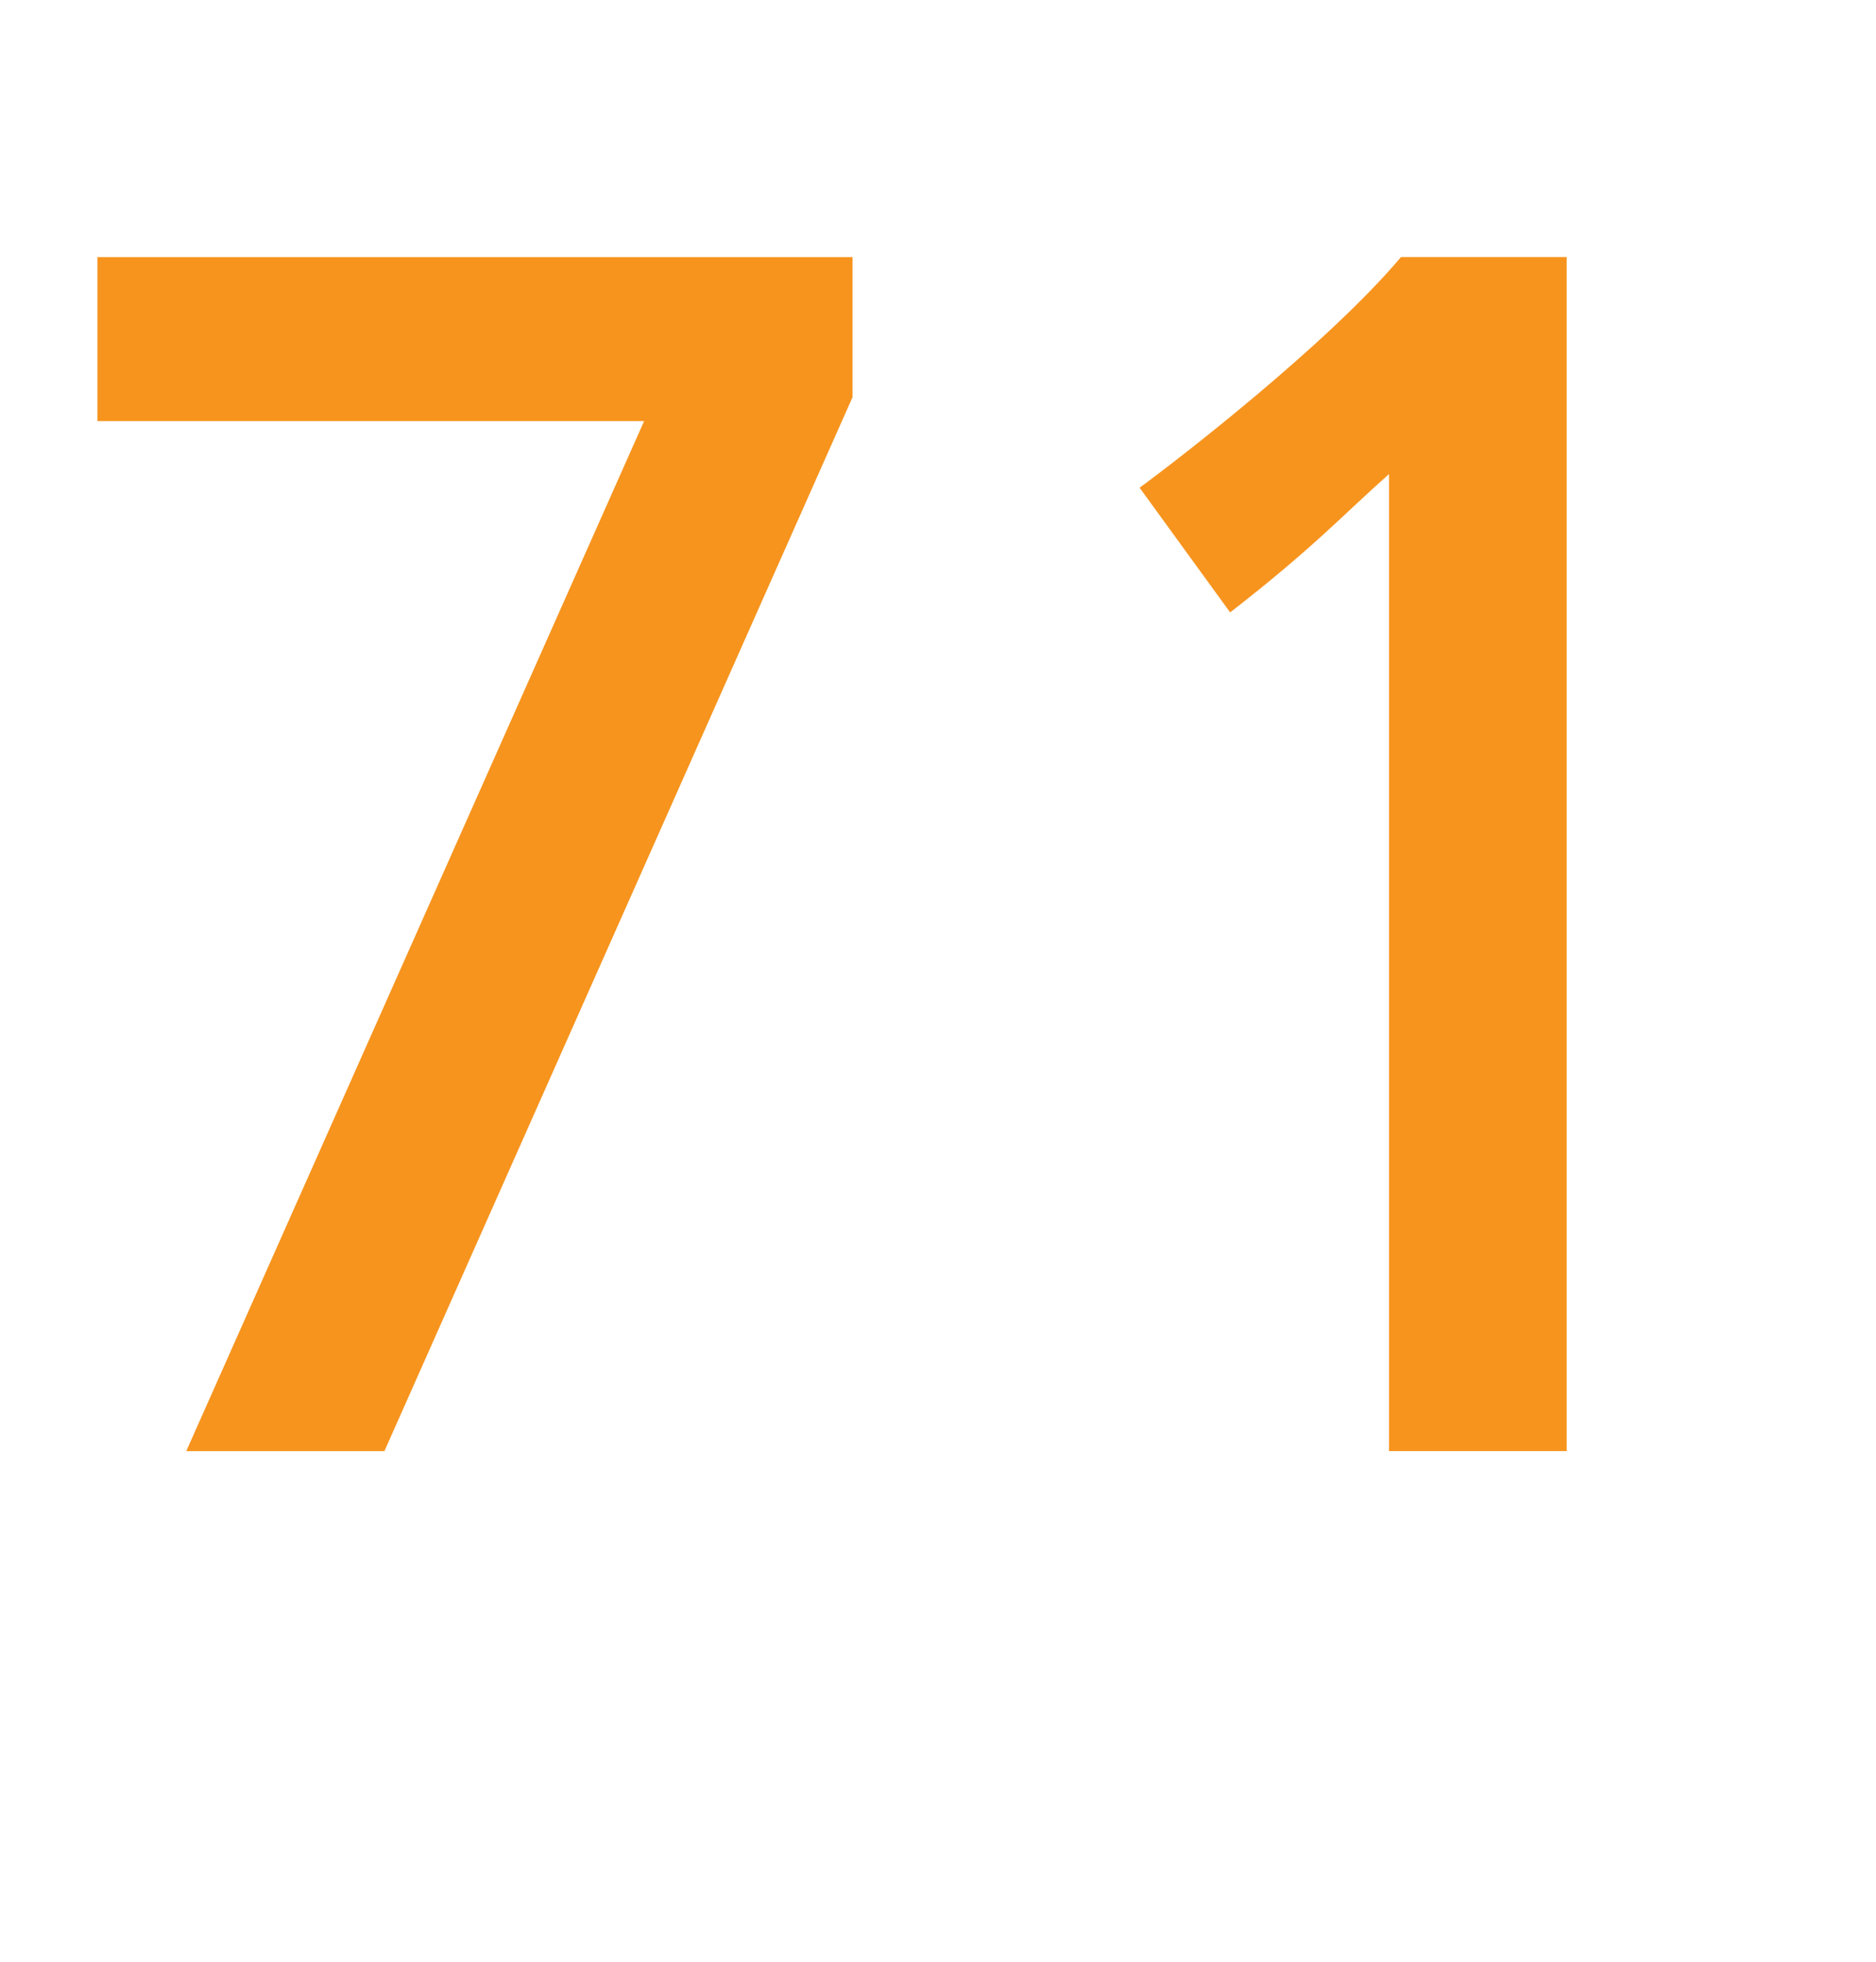
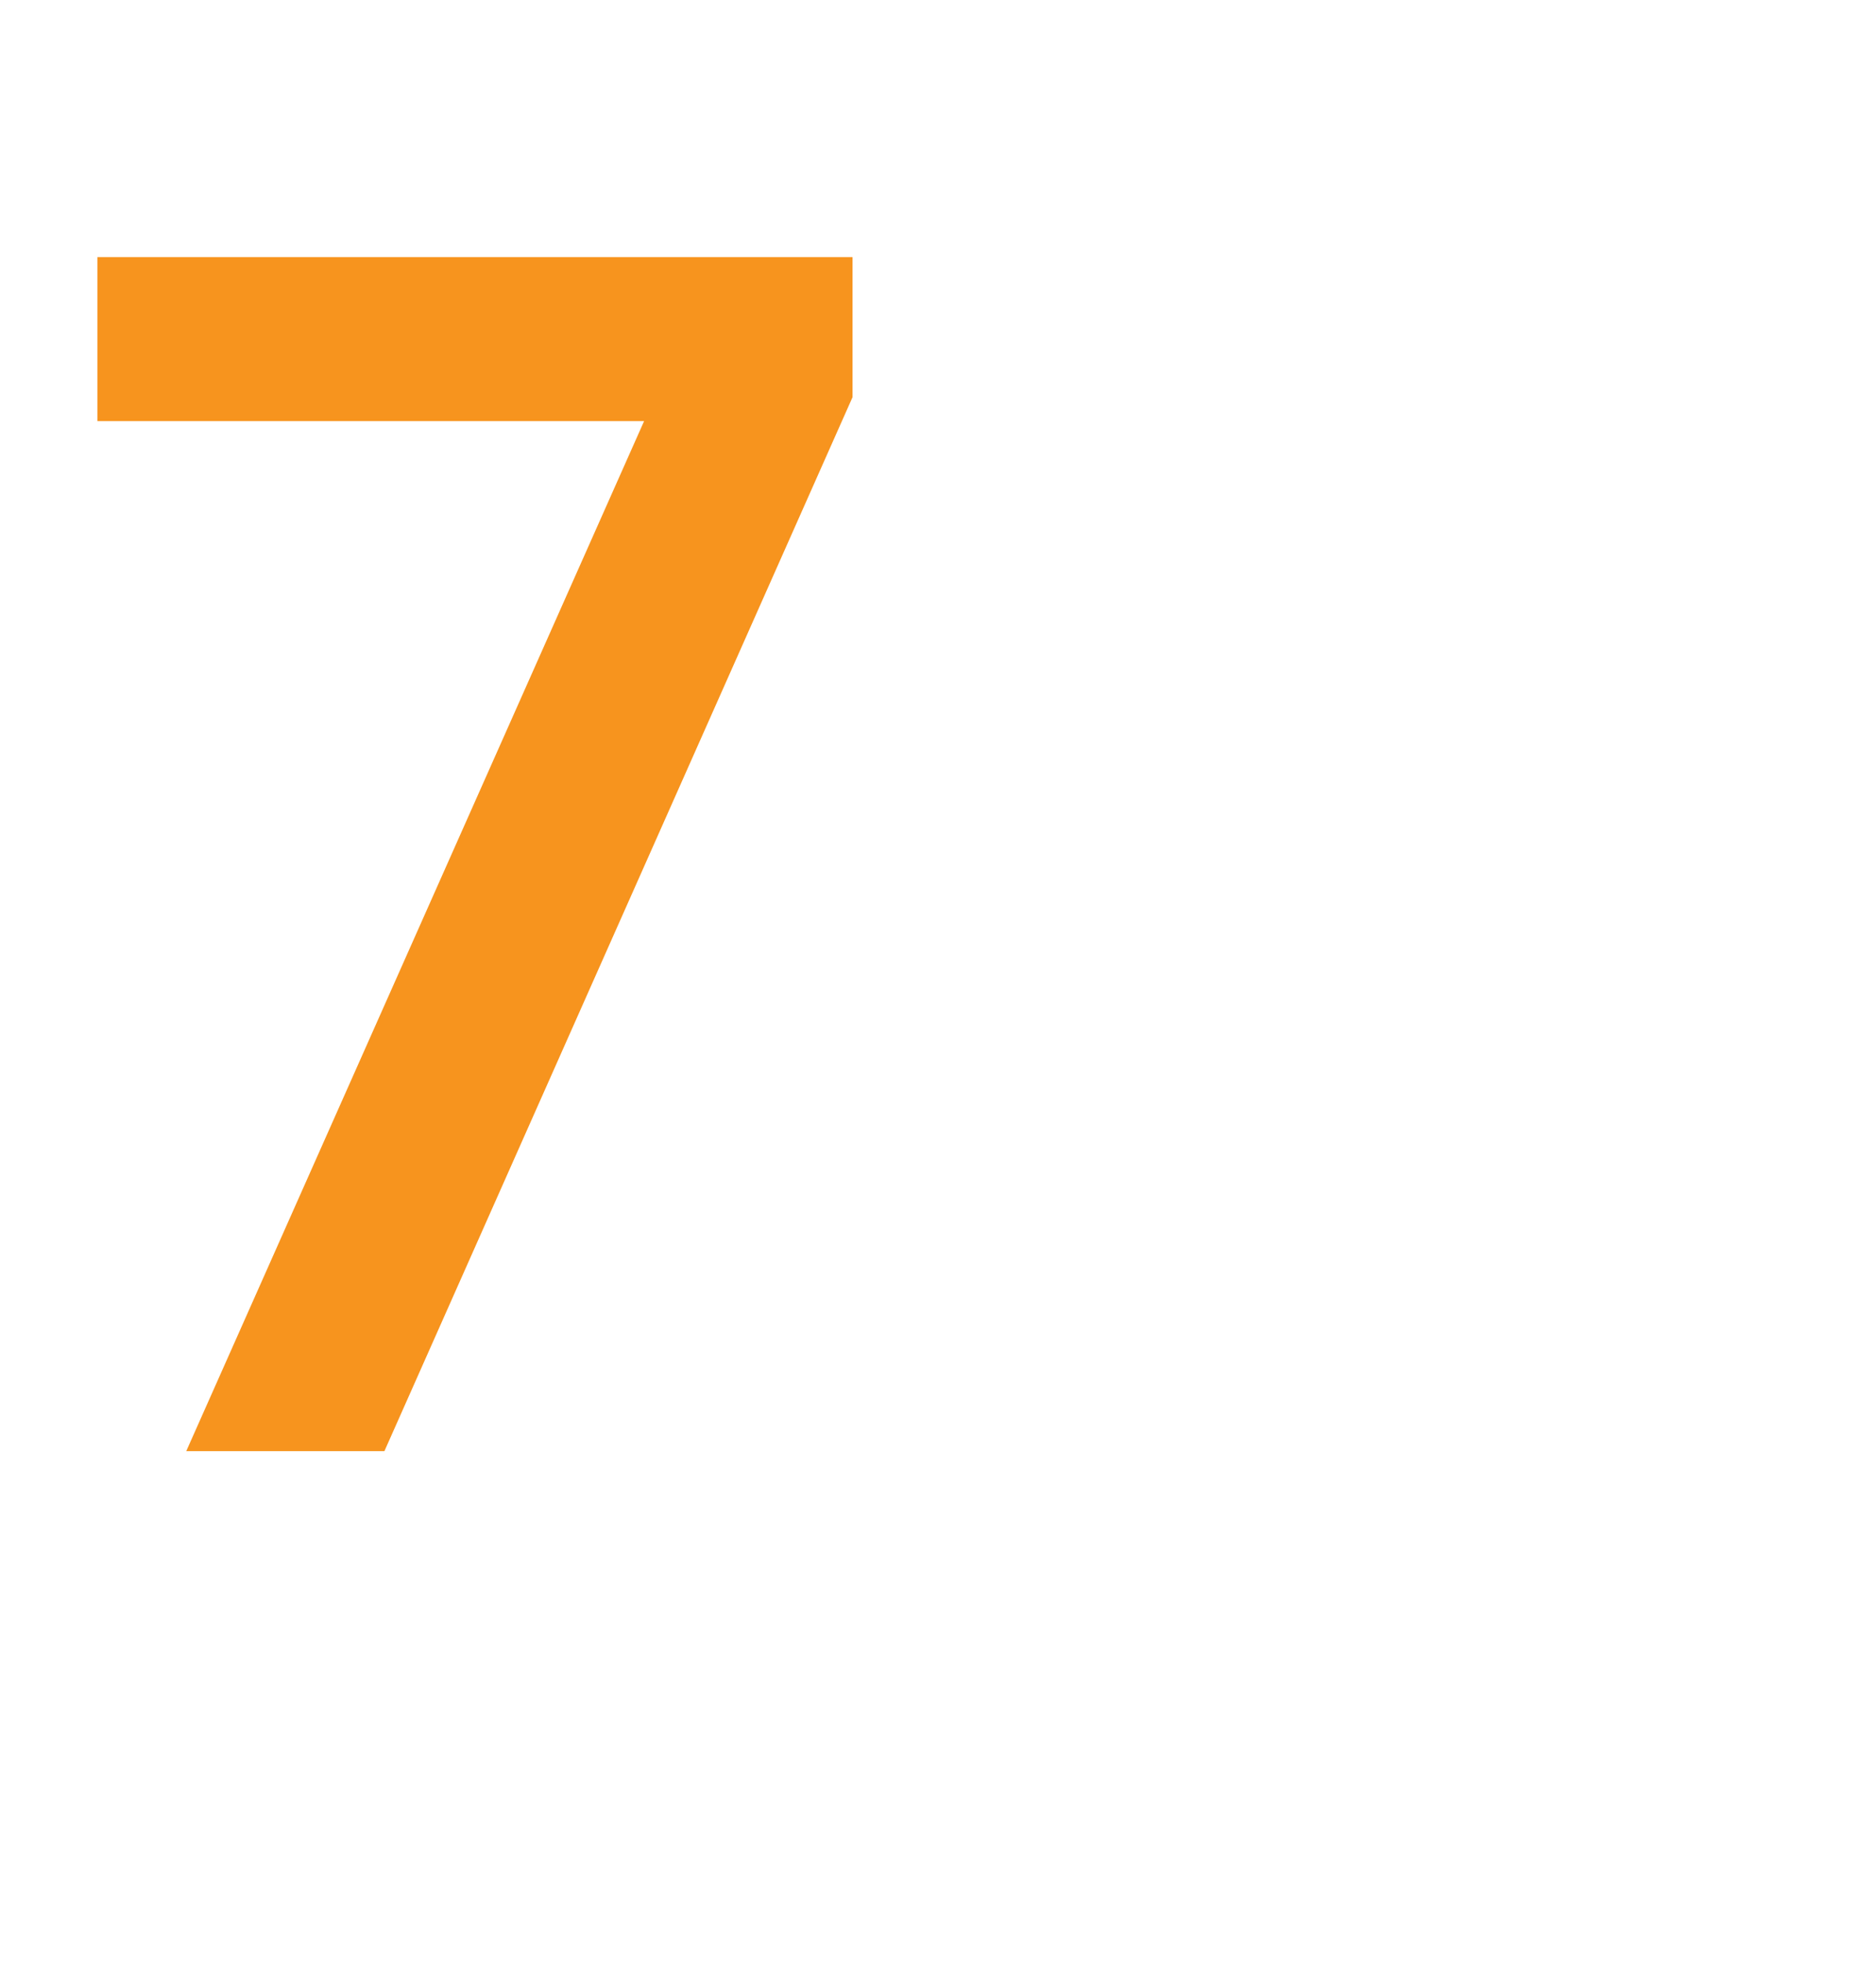
<svg xmlns="http://www.w3.org/2000/svg" version="1.1" id="Layer_1" x="0px" y="0px" width="65.88px" height="68.908px" viewBox="0 0 65.88 68.908" enable-background="new 0 0 65.88 68.908" xml:space="preserve">
  <g>
    <path fill="#F7941E" d="M13.499,50.969H6.54L22.619,14.79H3.42V9.03h26.519v4.92L13.499,50.969z" />
-     <path fill="#F7941E" d="M48.779,50.969V16.65c-1.561,1.38-2.641,2.58-5.58,4.859l-3.18-4.38c1.319-0.96,6.6-5.04,9.18-8.1h5.819   v41.938H48.779z" />
  </g>
</svg>